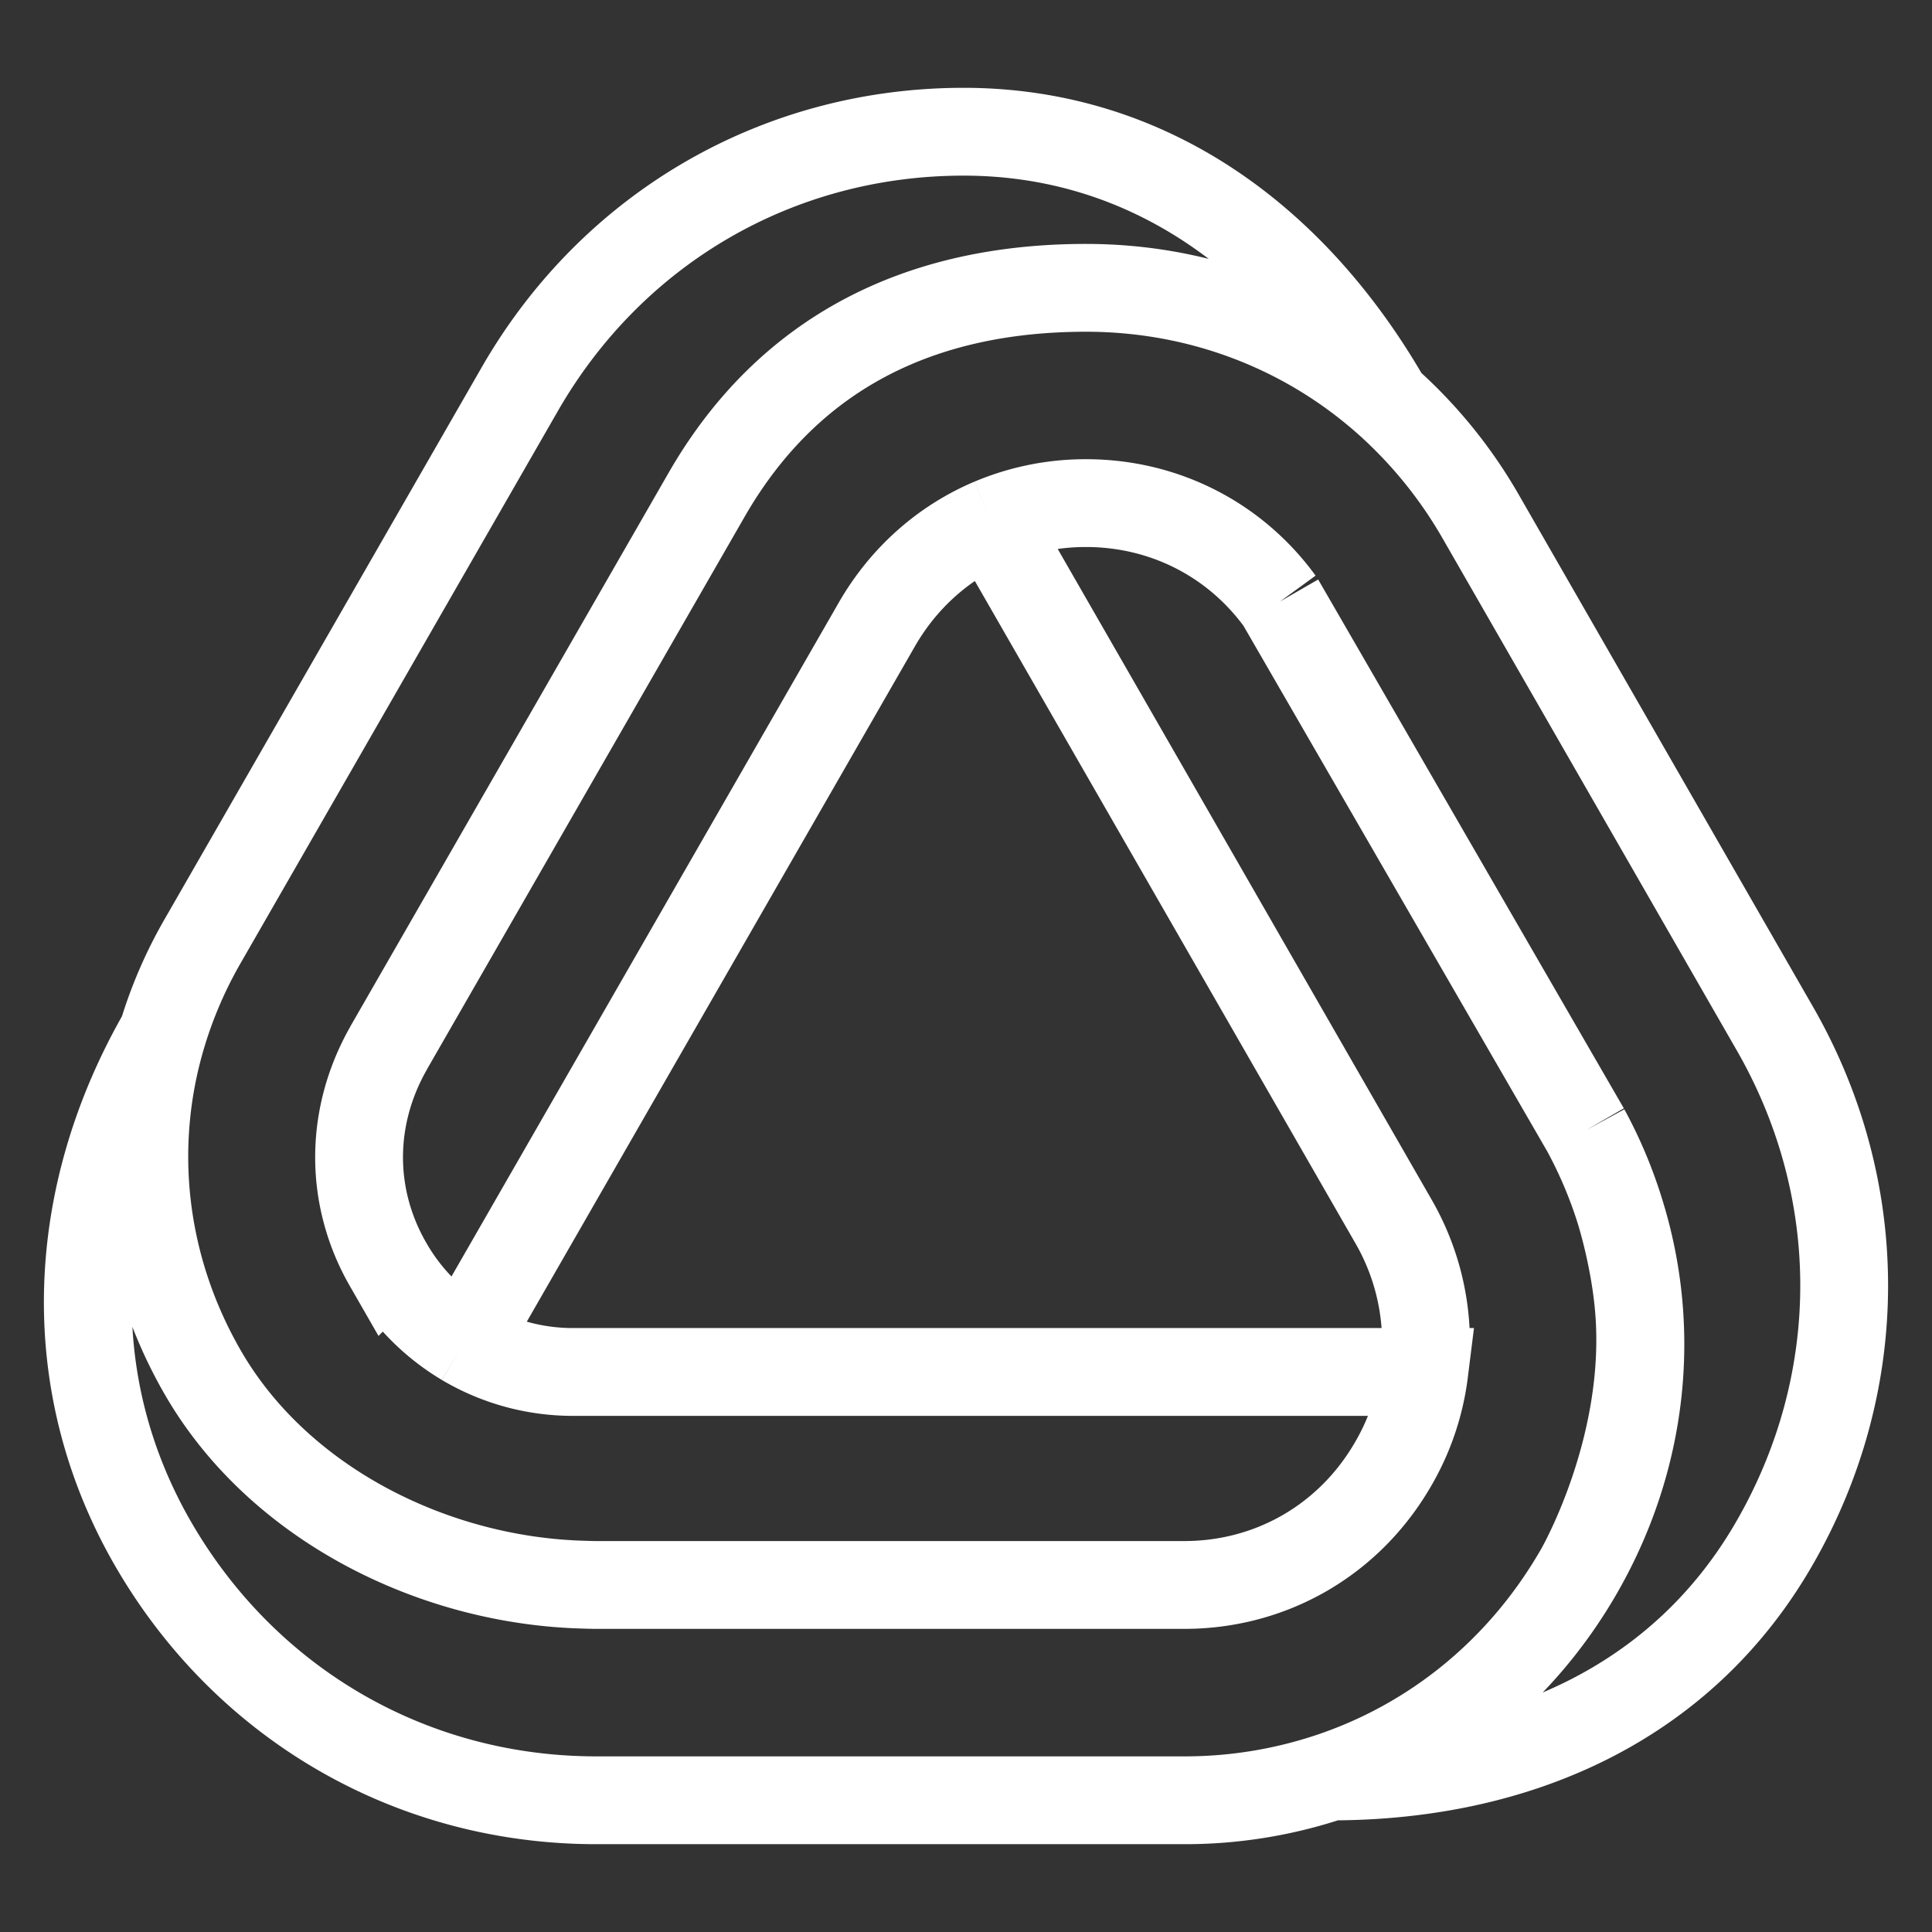
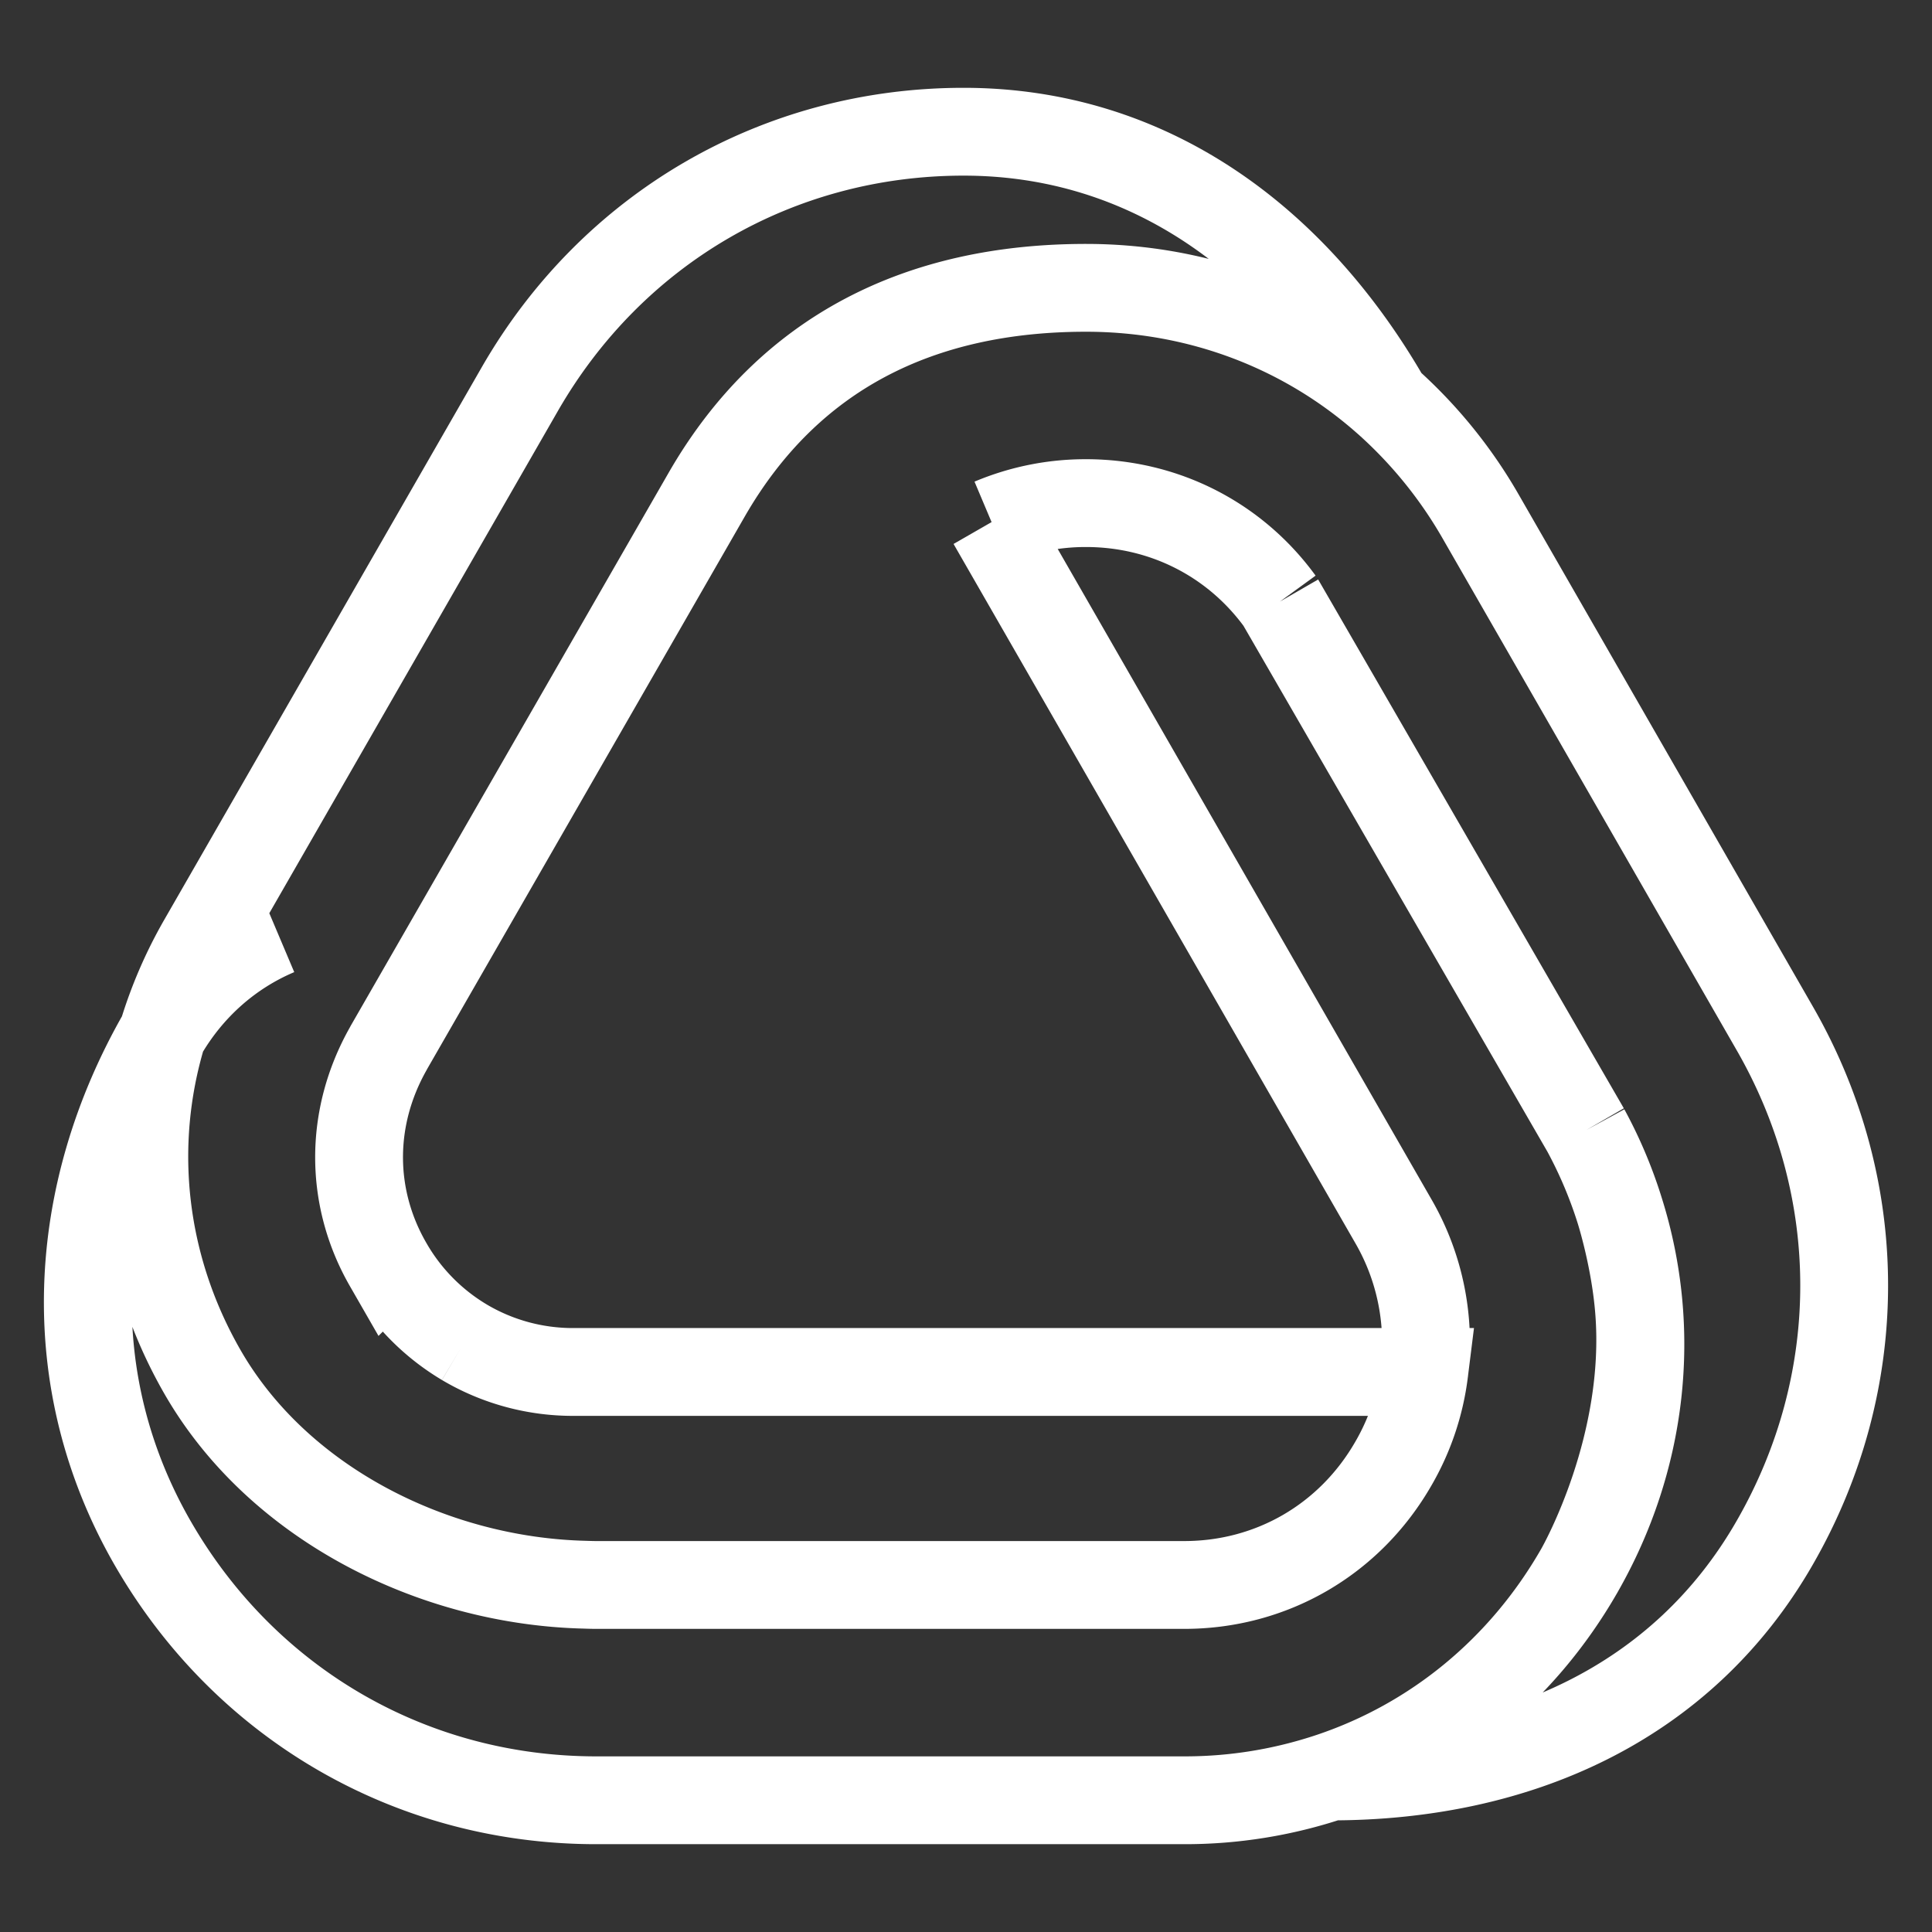
<svg xmlns="http://www.w3.org/2000/svg" width="88" height="88" fill="none">
  <rect width="100%" height="100%" fill="#333333" stroke="none" />
-   <path stroke="#fff" stroke-width="4" d="M63.17 18.264a21.11 21.11 0 0 1 4.277 5.271l13.386 23.297c4.222 7.336 4.222 16.107 0 23.443-4.215 7.343-11.775 10.64-20.213 10.64m2.55-62.65c-3.715-3.298-8.523-5.155-13.703-5.155-7.505 0-13.533 2.905-17.285 9.432l-14.46 25.154-.043.08c-1.769 3.138-1.757 6.766-.006 9.812a9.731 9.731 0 0 0 3.478 3.549m42.02-42.873C58.953 10.922 52.327 6 43.89 6c-8.439 0-15.992 4.382-20.214 11.725L9.223 42.878A20.164 20.164 0 0 0 7.4 47.095m13.75 14.042 18.792-32.699c1.232-2.139 3.063-3.744 5.223-4.658M21.15 61.137a9.693 9.693 0 0 0 4.979 1.354h38.743m-19.707-38.71a11.004 11.004 0 0 1 4.301-.865c3.557 0 6.785 1.655 8.84 4.48M45.167 23.78l18.297 31.84a11.064 11.064 0 0 1 1.41 6.871m-6.565-35.095c4.643 8.03 9.28 16.059 13.923 24.088M58.308 27.396 72.23 51.484m0 0a20.678 20.678 0 0 1 1.543 3.646m-1.543-3.646a20.168 20.168 0 0 1 1.543 3.646m0 0c.061.197.708 2.286.885 4.566.482 6.117-2.538 11.53-2.74 11.879m1.855-16.445c1.72 5.43 1.086 11.327-1.855 16.444m0 0c-2.593 4.505-6.595 7.76-11.299 9.341m0 0A20.882 20.882 0 0 1 53.94 82H27.16c-8.4 0-15.942-4.358-20.17-11.651-.012-.025-.03-.05-.043-.074-4.216-7.342-3.77-15.837.452-23.18m57.474 15.396a11.025 11.025 0 0 1-1.41 4.18c-1.989 3.457-5.546 5.522-9.524 5.522H27.161c-.177 0-.348-.006-.525-.012-6.894-.165-13.972-3.702-17.413-9.69C6.472 57.704 5.861 52.194 7.4 47.095" style="stroke:#fff;stroke-opacity:1" />
+   <path stroke="#fff" stroke-width="4" d="M63.17 18.264a21.11 21.11 0 0 1 4.277 5.271l13.386 23.297c4.222 7.336 4.222 16.107 0 23.443-4.215 7.343-11.775 10.64-20.213 10.64m2.55-62.65c-3.715-3.298-8.523-5.155-13.703-5.155-7.505 0-13.533 2.905-17.285 9.432l-14.46 25.154-.043.08c-1.769 3.138-1.757 6.766-.006 9.812a9.731 9.731 0 0 0 3.478 3.549m42.02-42.873C58.953 10.922 52.327 6 43.89 6c-8.439 0-15.992 4.382-20.214 11.725L9.223 42.878A20.164 20.164 0 0 0 7.4 47.095c1.232-2.139 3.063-3.744 5.223-4.658M21.15 61.137a9.693 9.693 0 0 0 4.979 1.354h38.743m-19.707-38.71a11.004 11.004 0 0 1 4.301-.865c3.557 0 6.785 1.655 8.84 4.48M45.167 23.78l18.297 31.84a11.064 11.064 0 0 1 1.41 6.871m-6.565-35.095c4.643 8.03 9.28 16.059 13.923 24.088M58.308 27.396 72.23 51.484m0 0a20.678 20.678 0 0 1 1.543 3.646m-1.543-3.646a20.168 20.168 0 0 1 1.543 3.646m0 0c.061.197.708 2.286.885 4.566.482 6.117-2.538 11.53-2.74 11.879m1.855-16.445c1.72 5.43 1.086 11.327-1.855 16.444m0 0c-2.593 4.505-6.595 7.76-11.299 9.341m0 0A20.882 20.882 0 0 1 53.94 82H27.16c-8.4 0-15.942-4.358-20.17-11.651-.012-.025-.03-.05-.043-.074-4.216-7.342-3.77-15.837.452-23.18m57.474 15.396a11.025 11.025 0 0 1-1.41 4.18c-1.989 3.457-5.546 5.522-9.524 5.522H27.161c-.177 0-.348-.006-.525-.012-6.894-.165-13.972-3.702-17.413-9.69C6.472 57.704 5.861 52.194 7.4 47.095" style="stroke:#fff;stroke-opacity:1" />
</svg>